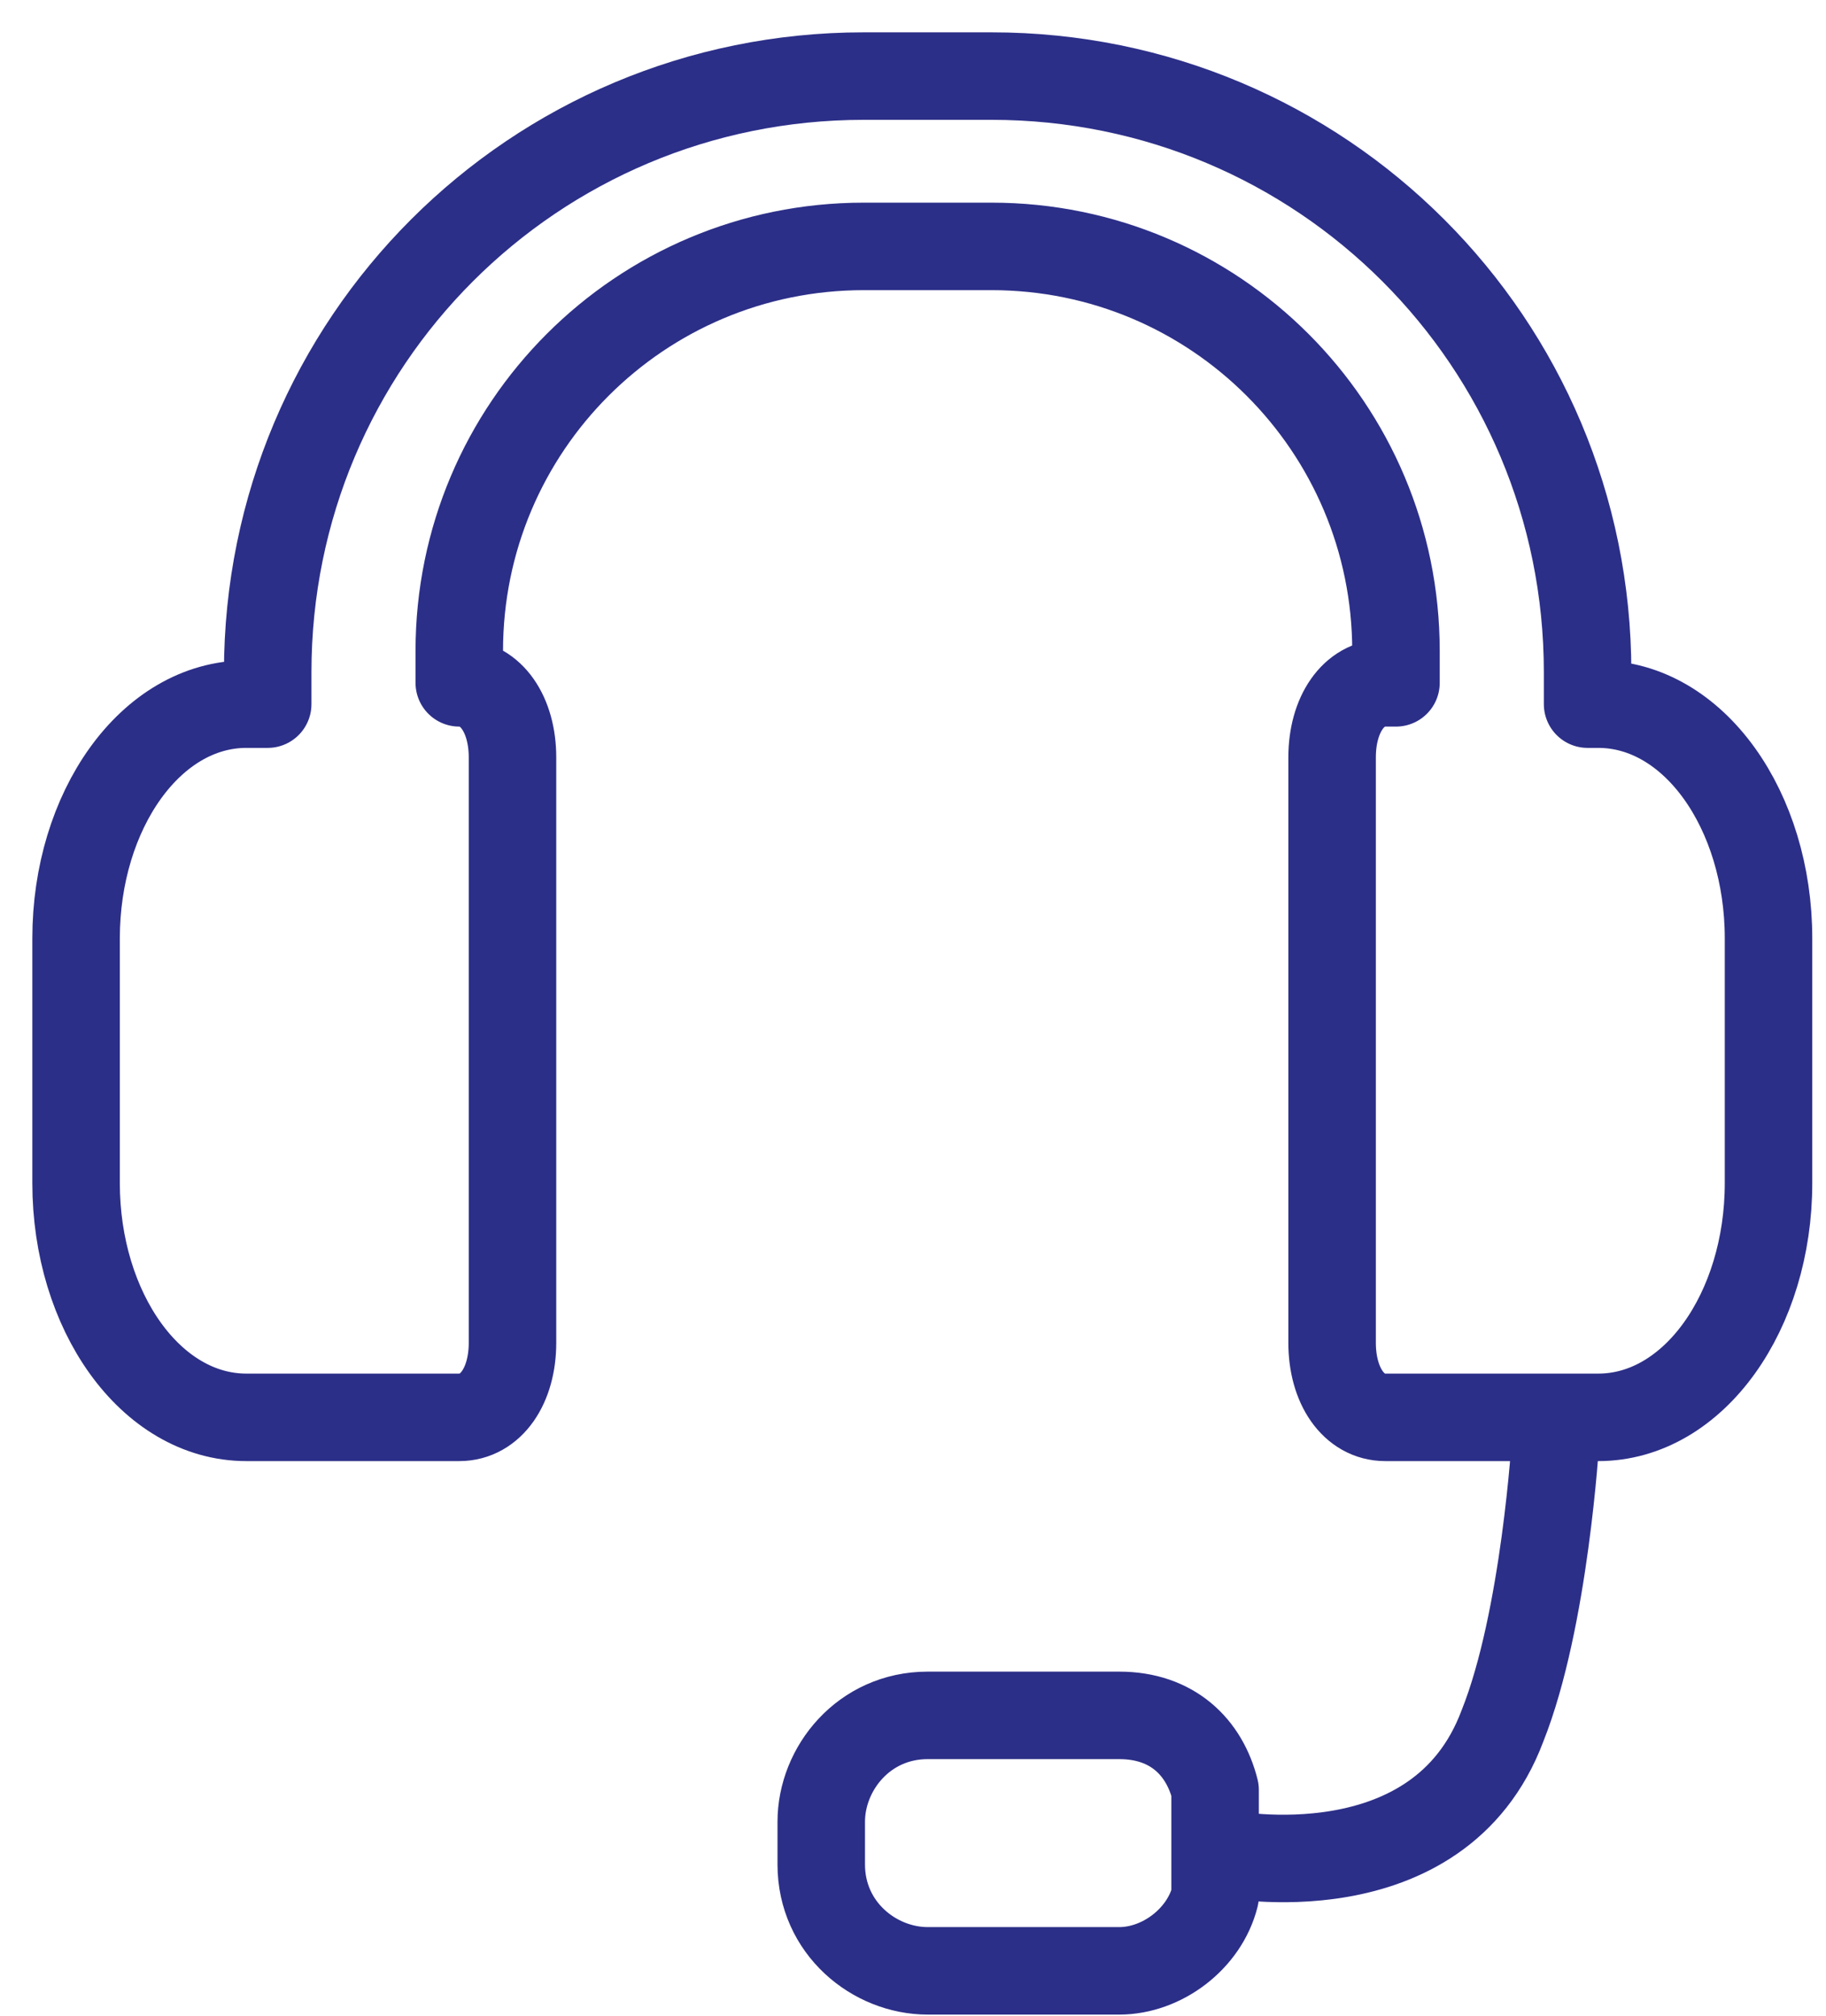
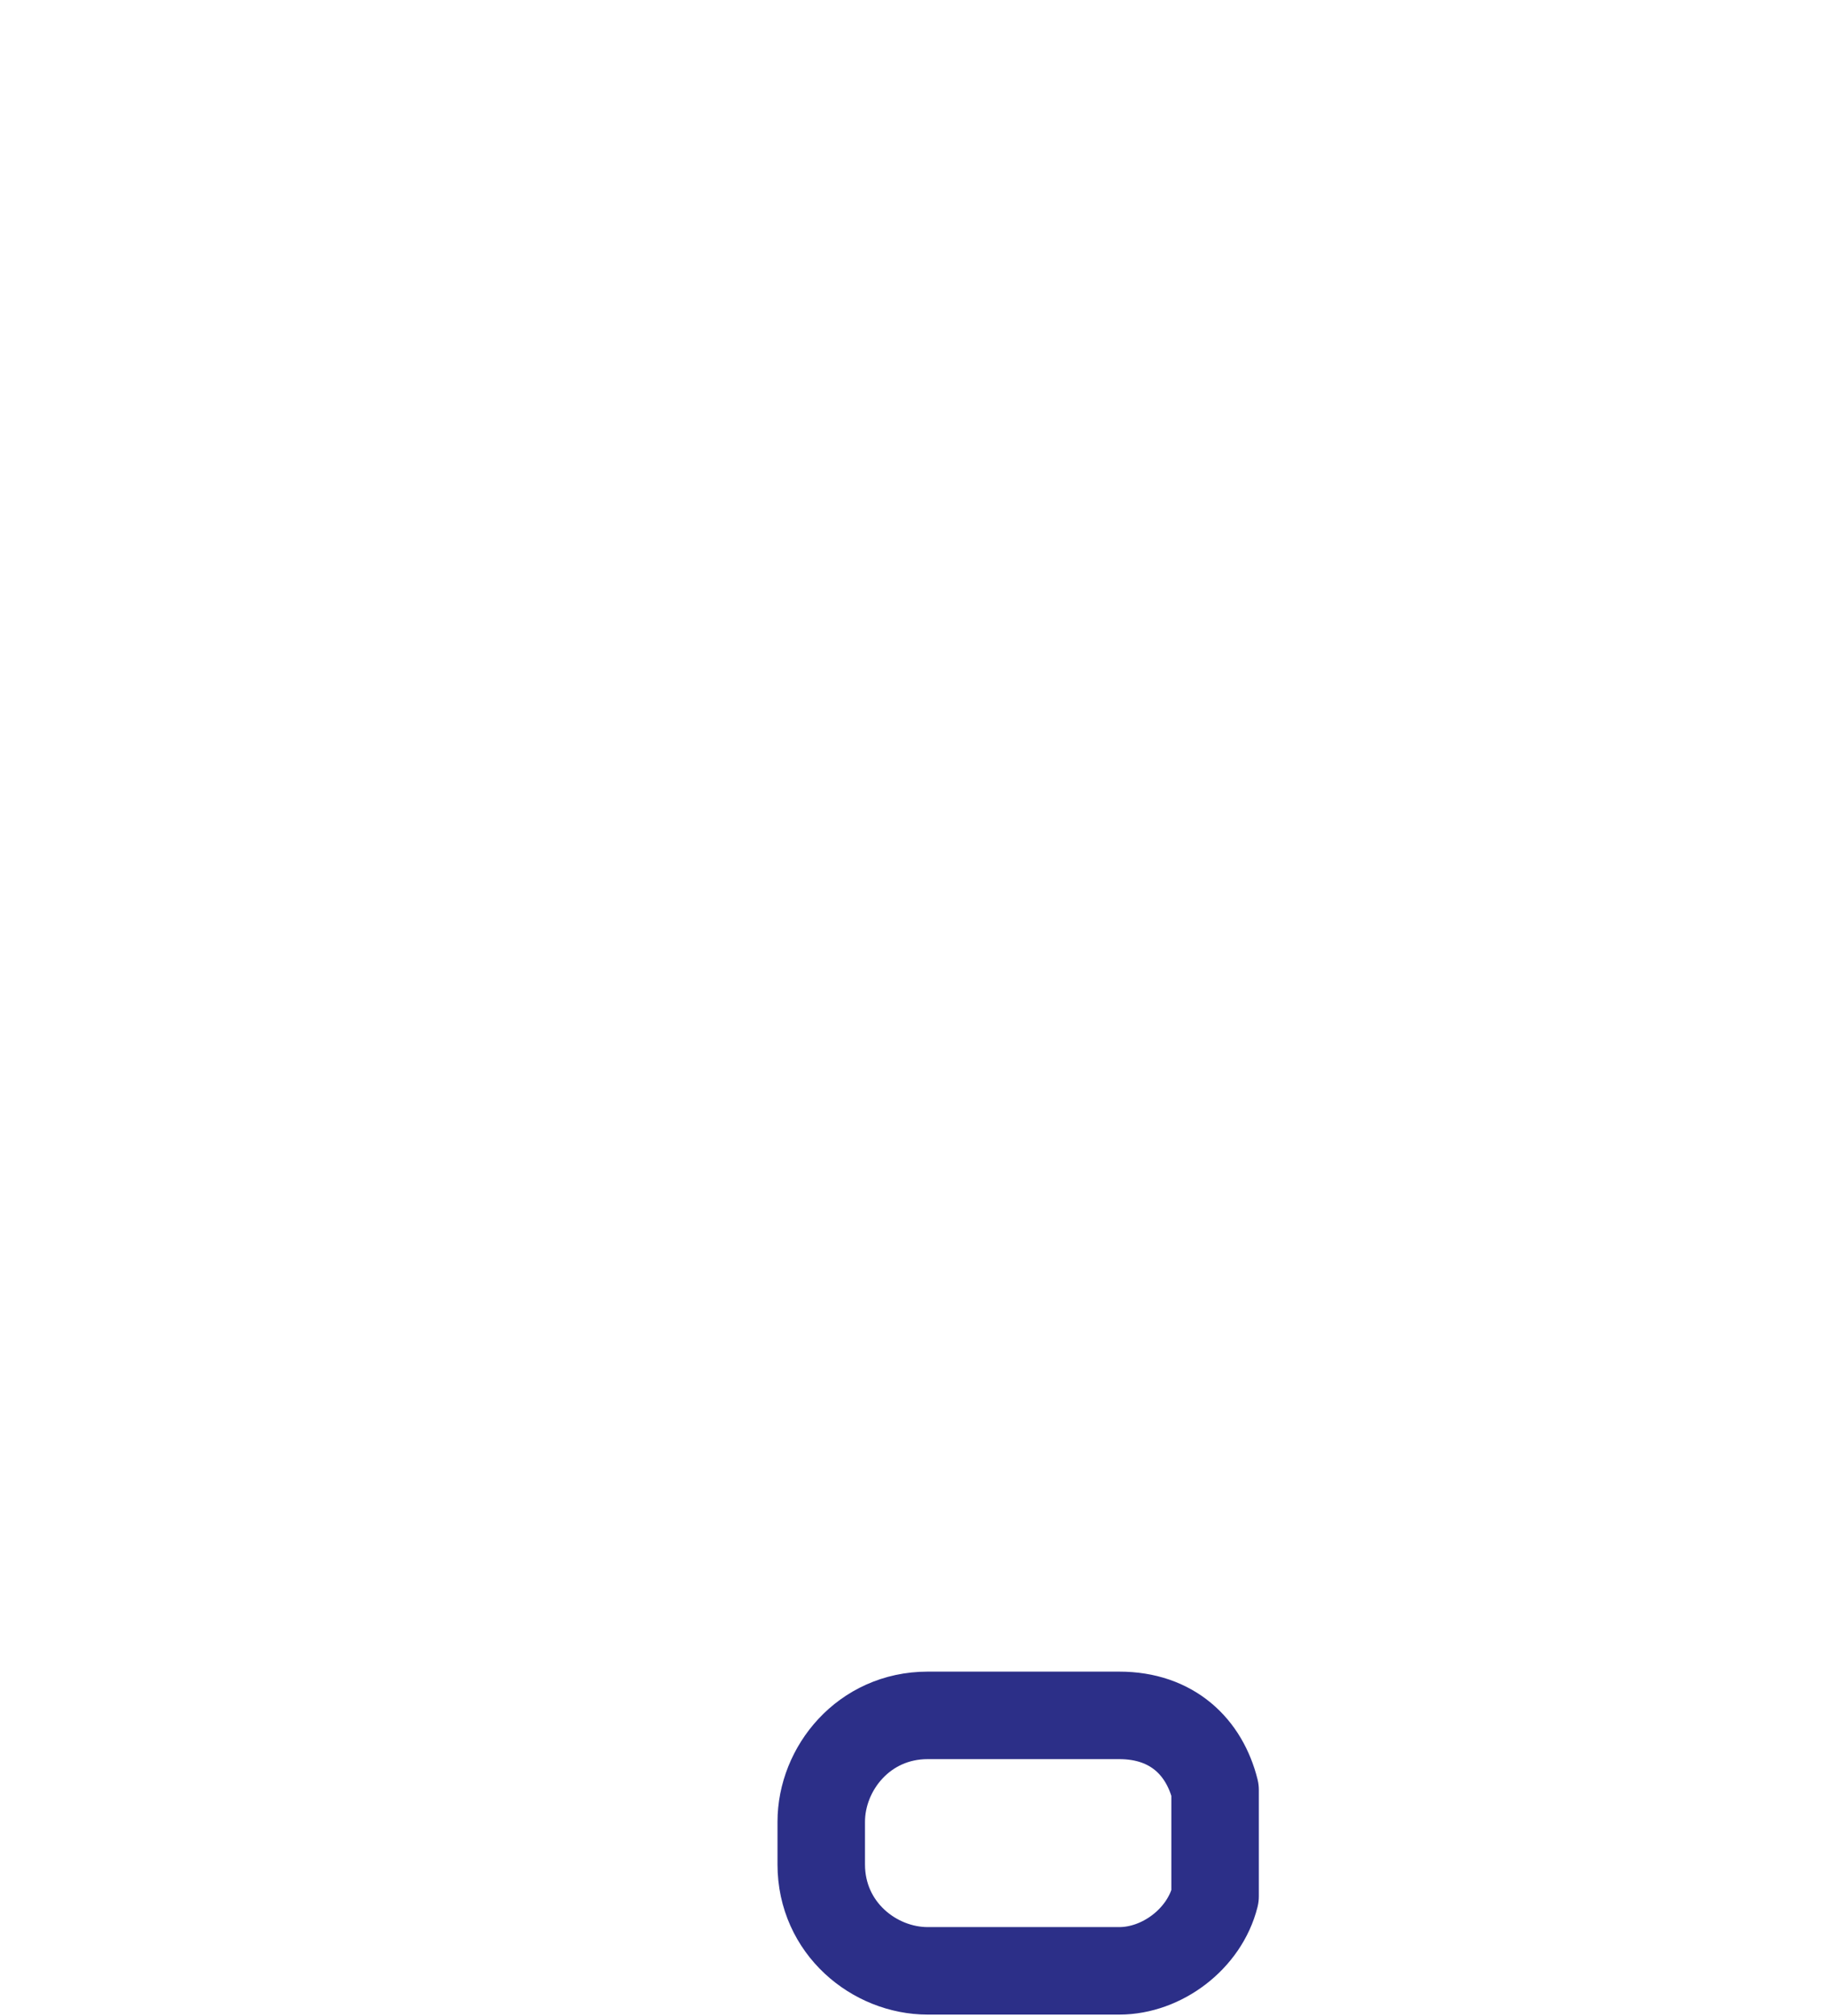
<svg xmlns="http://www.w3.org/2000/svg" width="48" height="53" viewBox="0 0 48 53" fill="none">
-   <path d="M40.614 37.256H42.013C44.531 37.256 46.489 34.458 46.489 31.1V24.665C46.489 21.307 44.531 18.509 42.013 18.509H41.733V17.669C41.733 8.995 34.738 2 26.064 2H22.706C14.032 2 7.037 8.995 7.037 17.669V18.509H6.477C3.959 18.509 2 21.307 2 24.665V31.1C2 34.458 3.959 37.256 6.477 37.256H12.073C12.912 37.256 13.472 36.416 13.472 35.297V19.908C13.472 18.788 12.912 17.949 12.073 17.949V17.11C12.073 11.234 16.83 6.477 22.706 6.477H26.064C31.939 6.477 36.696 11.234 36.696 17.11V17.949H36.416C35.577 17.949 35.017 18.788 35.017 19.908V35.297C35.017 36.416 35.577 37.256 36.416 37.256H38.655H40.614Z" stroke="#2C2F88" stroke-width="2.3" stroke-miterlimit="10" stroke-linecap="round" stroke-linejoin="round" />
  <path d="M31.941 49.847C31.661 50.966 30.542 51.805 29.422 51.805H24.386C22.987 51.805 21.588 50.686 21.588 49.007V47.888C21.588 46.489 22.707 45.09 24.386 45.09H29.422C30.822 45.09 31.661 45.929 31.941 47.049V49.847Z" stroke="#2C2F88" stroke-width="2.3" stroke-miterlimit="10" stroke-linecap="round" stroke-linejoin="round" />
-   <path d="M32.219 48.727C32.219 48.727 37.815 49.847 39.494 45.37C40.613 42.572 40.893 37.815 40.893 37.815" stroke="#2C2F88" stroke-width="2.3" stroke-miterlimit="10" stroke-linecap="round" stroke-linejoin="round" />
</svg>